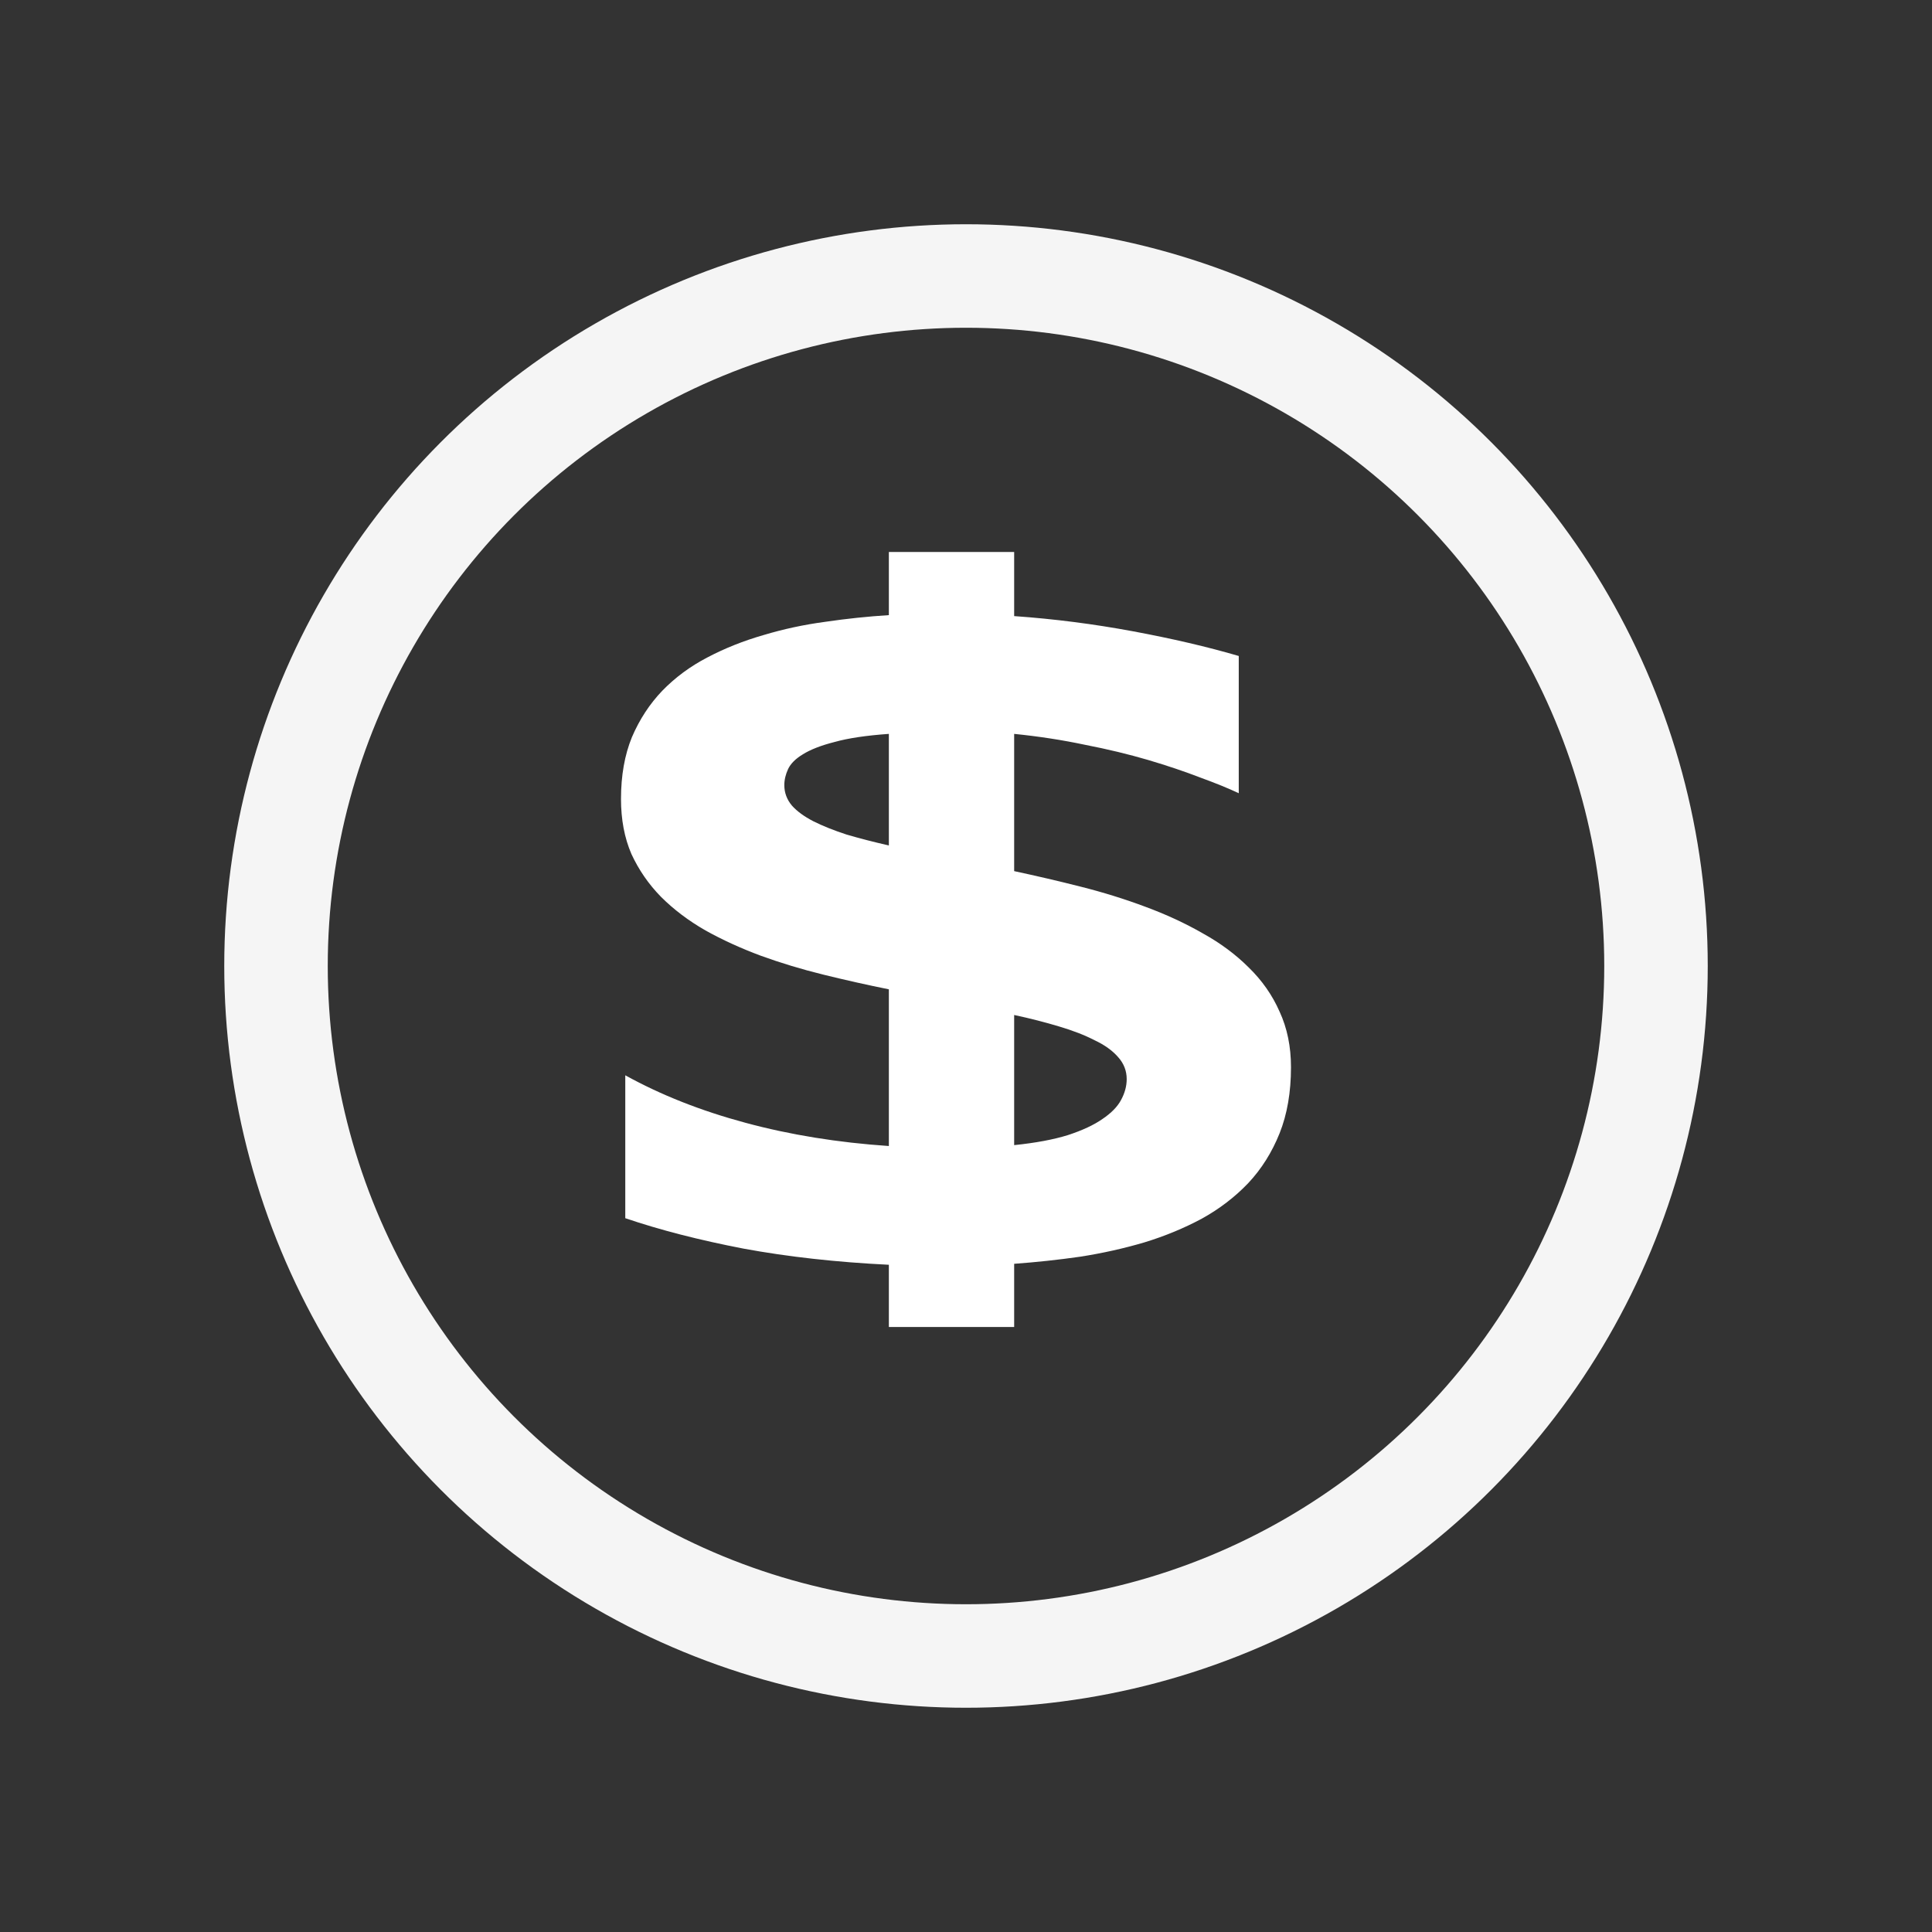
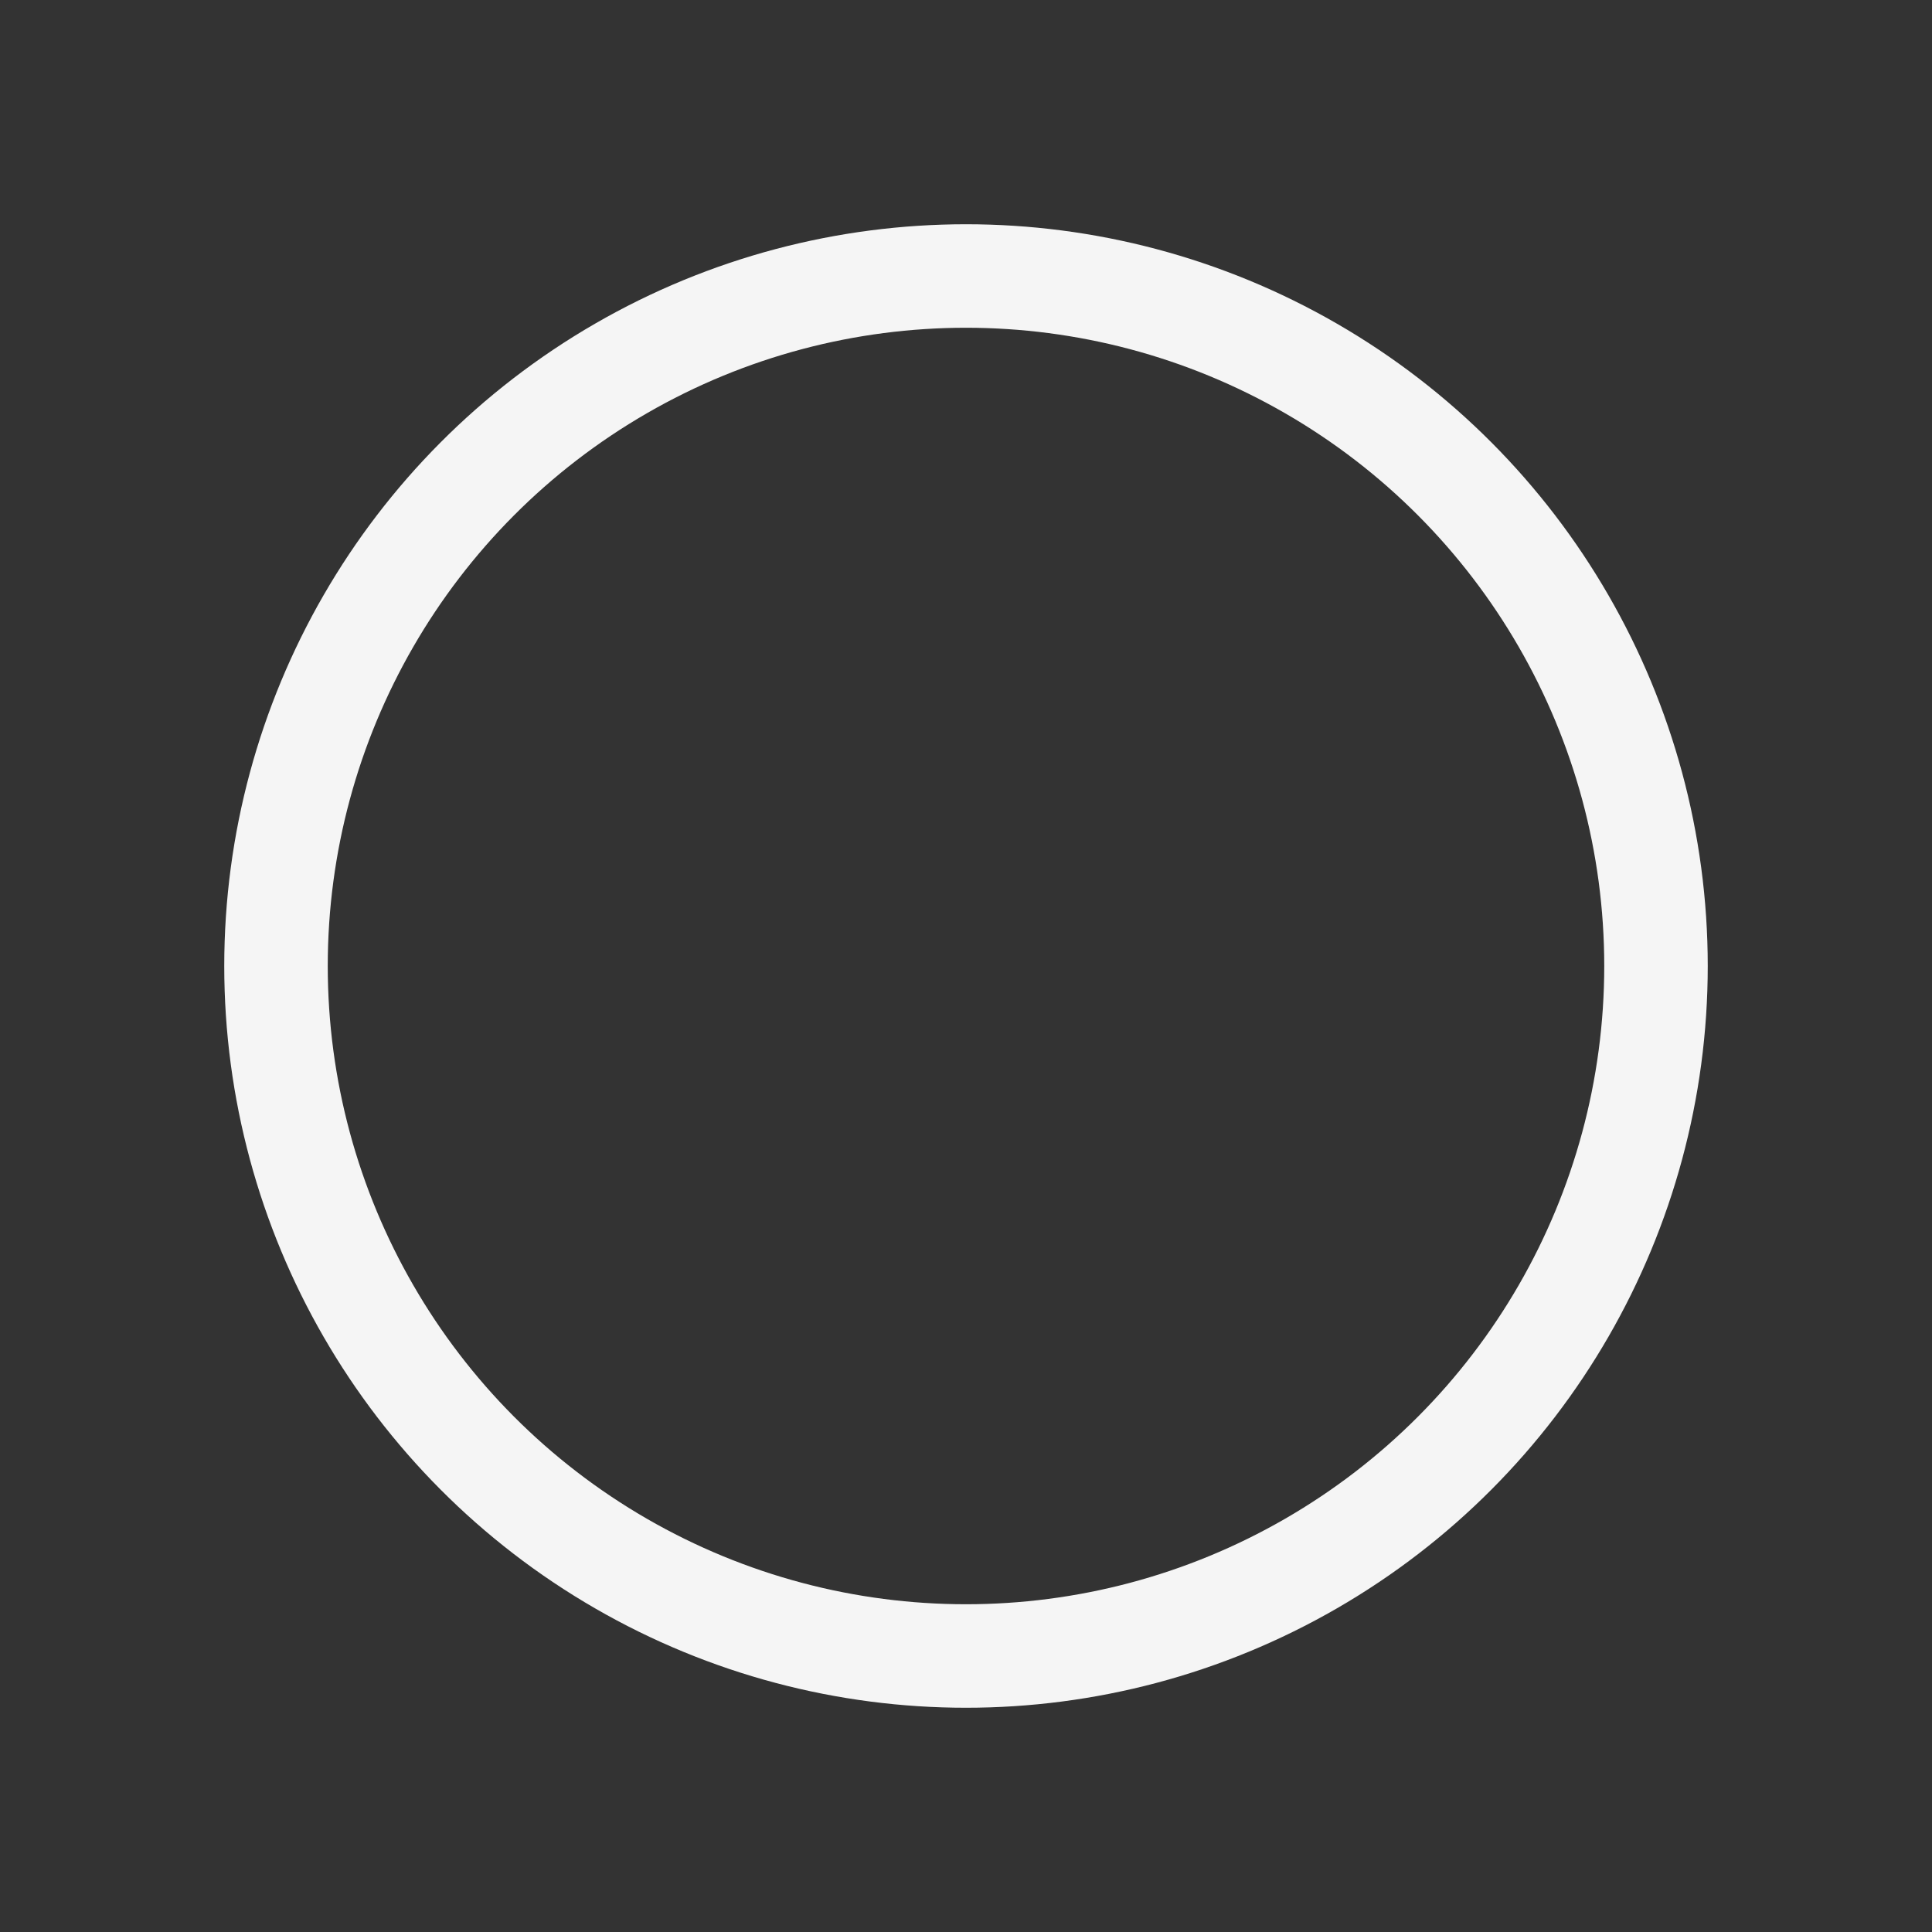
<svg xmlns="http://www.w3.org/2000/svg" width="28" height="28" viewBox="0 0 28 28" fill="none">
  <rect x="0" y="0" width="28" height="28" fill="#333333" stroke="none" />
  <circle cx="14" cy="14" r="10" stroke="#F5F5F5" stroke-width="1.5" stroke-linecap="round" stroke-linejoin="round" />
-   <path d="M12.882 18.33C12.124 18.293 11.422 18.215 10.776 18.096C10.133 17.972 9.562 17.825 9.062 17.655V15.584C9.576 15.868 10.156 16.098 10.803 16.272C11.45 16.447 12.143 16.559 12.882 16.609V14.338C12.565 14.274 12.248 14.203 11.932 14.125C11.615 14.047 11.312 13.955 11.023 13.85C10.739 13.744 10.473 13.623 10.225 13.485C9.977 13.343 9.762 13.18 9.578 12.996C9.399 12.813 9.257 12.606 9.151 12.377C9.05 12.143 9 11.877 9 11.579C9 11.239 9.053 10.941 9.158 10.684C9.268 10.427 9.415 10.202 9.599 10.01C9.787 9.817 10.005 9.656 10.252 9.528C10.505 9.395 10.776 9.287 11.065 9.204C11.354 9.117 11.652 9.053 11.959 9.012C12.271 8.966 12.579 8.934 12.882 8.915V8H14.698V8.929C15.281 8.97 15.854 9.044 16.419 9.149C16.988 9.255 17.499 9.374 17.953 9.507V11.496C17.807 11.427 17.621 11.351 17.396 11.269C17.171 11.182 16.919 11.097 16.639 11.014C16.359 10.932 16.054 10.858 15.724 10.794C15.398 10.725 15.056 10.672 14.698 10.636V12.625C15.02 12.694 15.343 12.769 15.669 12.852C15.994 12.934 16.304 13.031 16.598 13.141C16.896 13.251 17.174 13.379 17.43 13.526C17.687 13.668 17.91 13.834 18.098 14.022C18.291 14.21 18.44 14.423 18.545 14.662C18.655 14.9 18.71 15.169 18.71 15.467C18.71 15.829 18.655 16.148 18.545 16.424C18.435 16.699 18.284 16.94 18.091 17.146C17.898 17.348 17.674 17.52 17.417 17.662C17.16 17.8 16.882 17.915 16.584 18.006C16.286 18.094 15.976 18.163 15.655 18.213C15.334 18.259 15.015 18.293 14.698 18.316V19.232H12.882V18.33ZM16.329 15.639C16.329 15.52 16.288 15.414 16.206 15.322C16.123 15.226 16.008 15.143 15.861 15.075C15.719 15.001 15.547 14.935 15.345 14.875C15.148 14.816 14.932 14.76 14.698 14.71V16.596C15.01 16.564 15.27 16.515 15.476 16.451C15.687 16.382 15.854 16.304 15.978 16.217C16.107 16.13 16.196 16.038 16.247 15.942C16.302 15.841 16.329 15.74 16.329 15.639ZM11.367 11.379C11.367 11.489 11.404 11.588 11.477 11.675C11.551 11.758 11.654 11.833 11.787 11.902C11.925 11.971 12.085 12.035 12.269 12.095C12.457 12.15 12.661 12.203 12.882 12.253V10.636C12.556 10.659 12.294 10.698 12.097 10.753C11.9 10.803 11.746 10.863 11.636 10.932C11.53 10.996 11.459 11.067 11.422 11.145C11.386 11.223 11.367 11.301 11.367 11.379Z" fill="white" />
</svg>